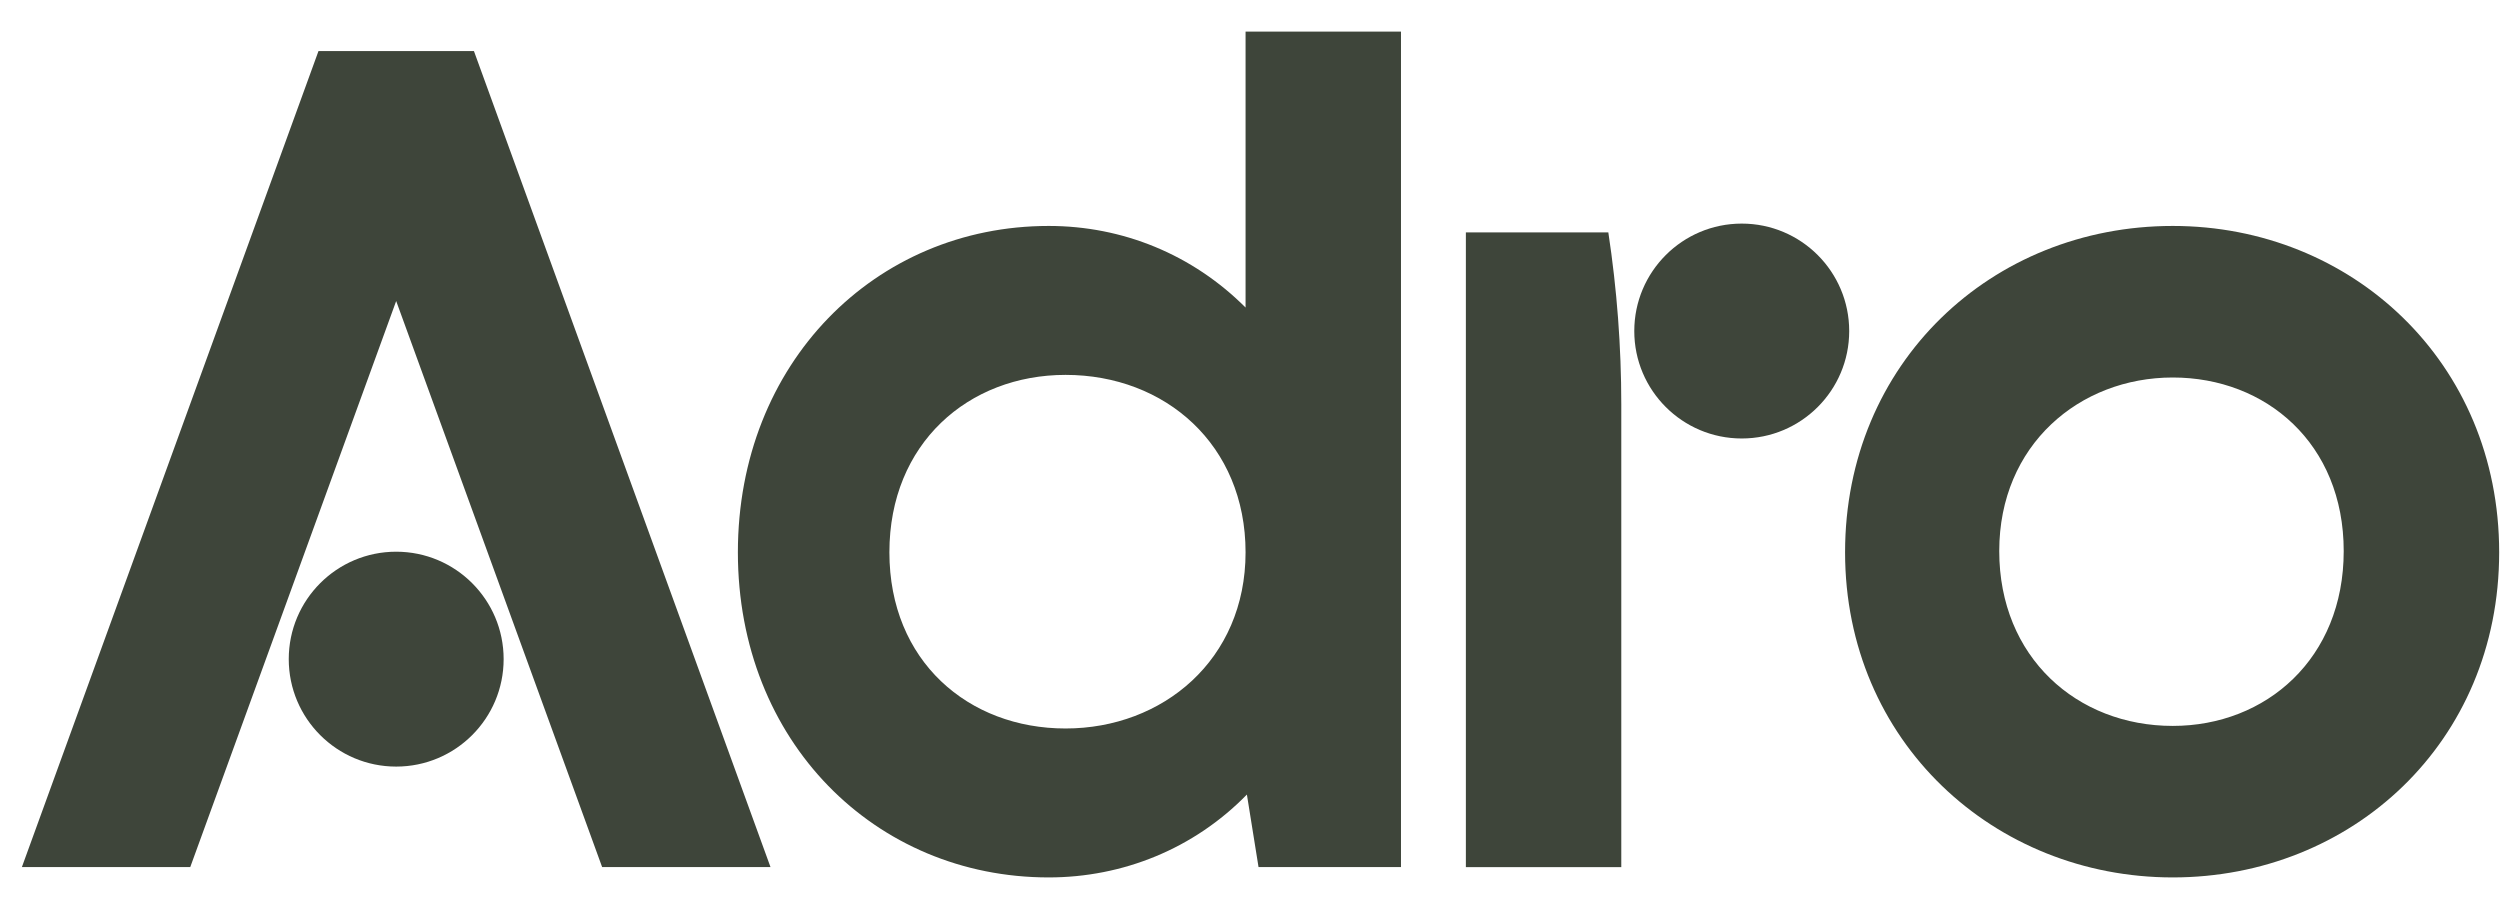
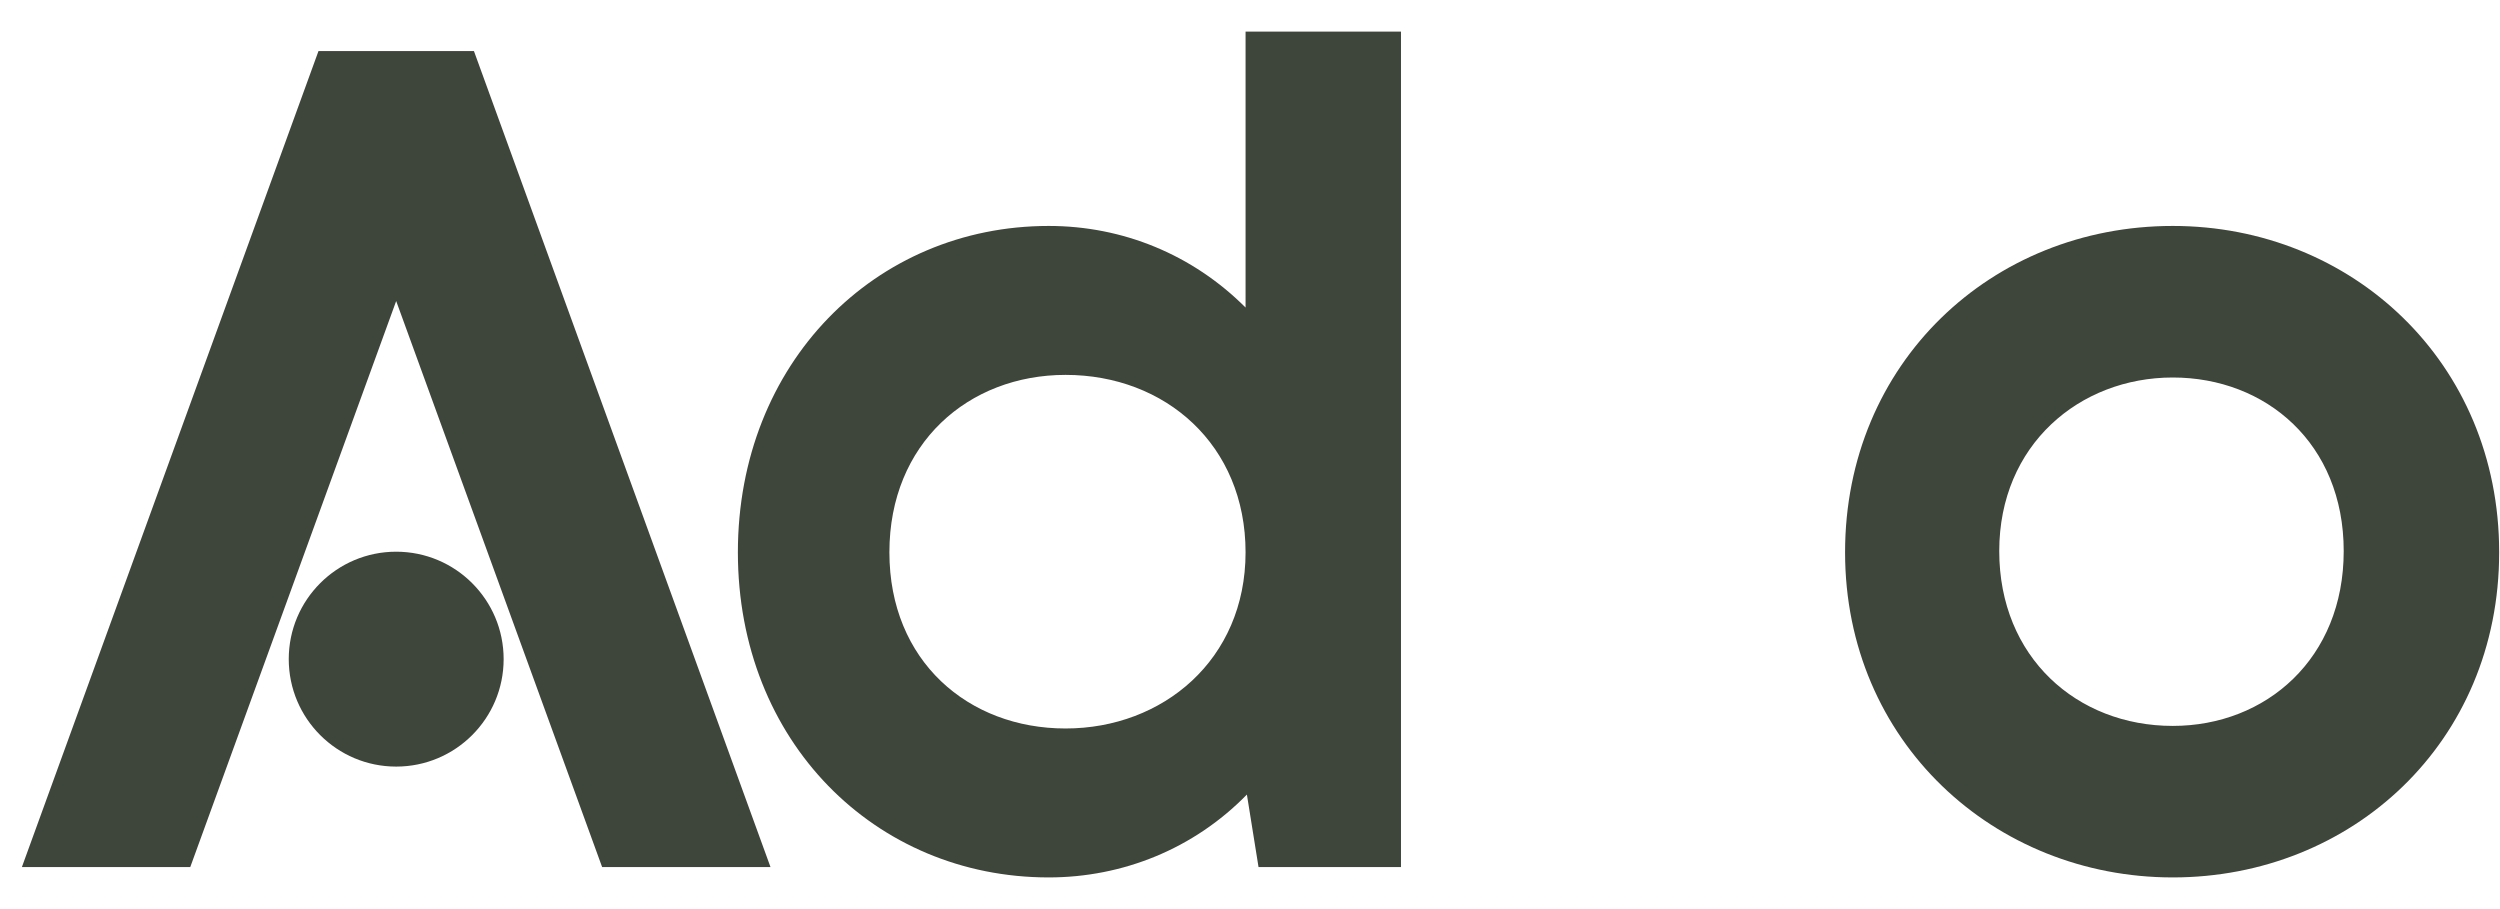
<svg xmlns="http://www.w3.org/2000/svg" width="66" height="24" viewBox="0 0 66 24" fill="none">
  <path d="M32.883 0.835H36.986V22.89H33.225L32.918 20.976C31.516 22.412 29.635 23.164 27.686 23.164C23.104 23.164 19.48 19.574 19.48 14.581C19.48 9.588 23.104 5.965 27.686 5.965C29.635 5.965 31.482 6.717 32.883 8.119V0.835ZM28.131 9.897C25.565 9.897 23.48 11.709 23.48 14.581C23.48 17.454 25.565 19.232 28.131 19.232C30.696 19.232 32.883 17.42 32.883 14.581C32.883 11.742 30.763 9.897 28.131 9.897Z" fill="#3E453A" />
-   <path d="M42.802 12.291V22.892H38.699V6.136H42.46C42.688 7.637 42.802 9.156 42.802 10.675V12.29V12.291Z" fill="#3E453A" />
  <path d="M57.361 5.965C62.08 5.965 65.978 9.555 65.978 14.581C65.978 19.608 62.079 23.164 57.361 23.164C52.643 23.164 48.71 19.574 48.71 14.581C48.71 9.588 52.574 5.965 57.361 5.965ZM57.361 19.164C59.824 19.164 61.874 17.386 61.874 14.548C61.874 11.71 59.822 9.966 57.361 9.966C54.9 9.966 52.78 11.745 52.78 14.548C52.78 17.351 54.832 19.164 57.361 19.164Z" fill="#3E453A" />
  <path d="M12.512 1.348H8.408L0.578 22.89H5.023L10.459 7.947L15.896 22.89H20.341L12.512 1.348Z" fill="#3E453A" />
  <path d="M10.459 20.238C12.026 20.238 13.296 18.968 13.296 17.401C13.296 15.835 12.026 14.565 10.459 14.565C8.893 14.565 7.623 15.835 7.623 17.401C7.623 18.968 8.893 20.238 10.459 20.238Z" fill="#3E453A" />
-   <path d="M45.982 11.576C47.549 11.576 48.819 10.306 48.819 8.74C48.819 7.173 47.549 5.903 45.982 5.903C44.416 5.903 43.145 7.173 43.145 8.74C43.145 10.306 44.416 11.576 45.982 11.576Z" fill="#3E453A" />
</svg>